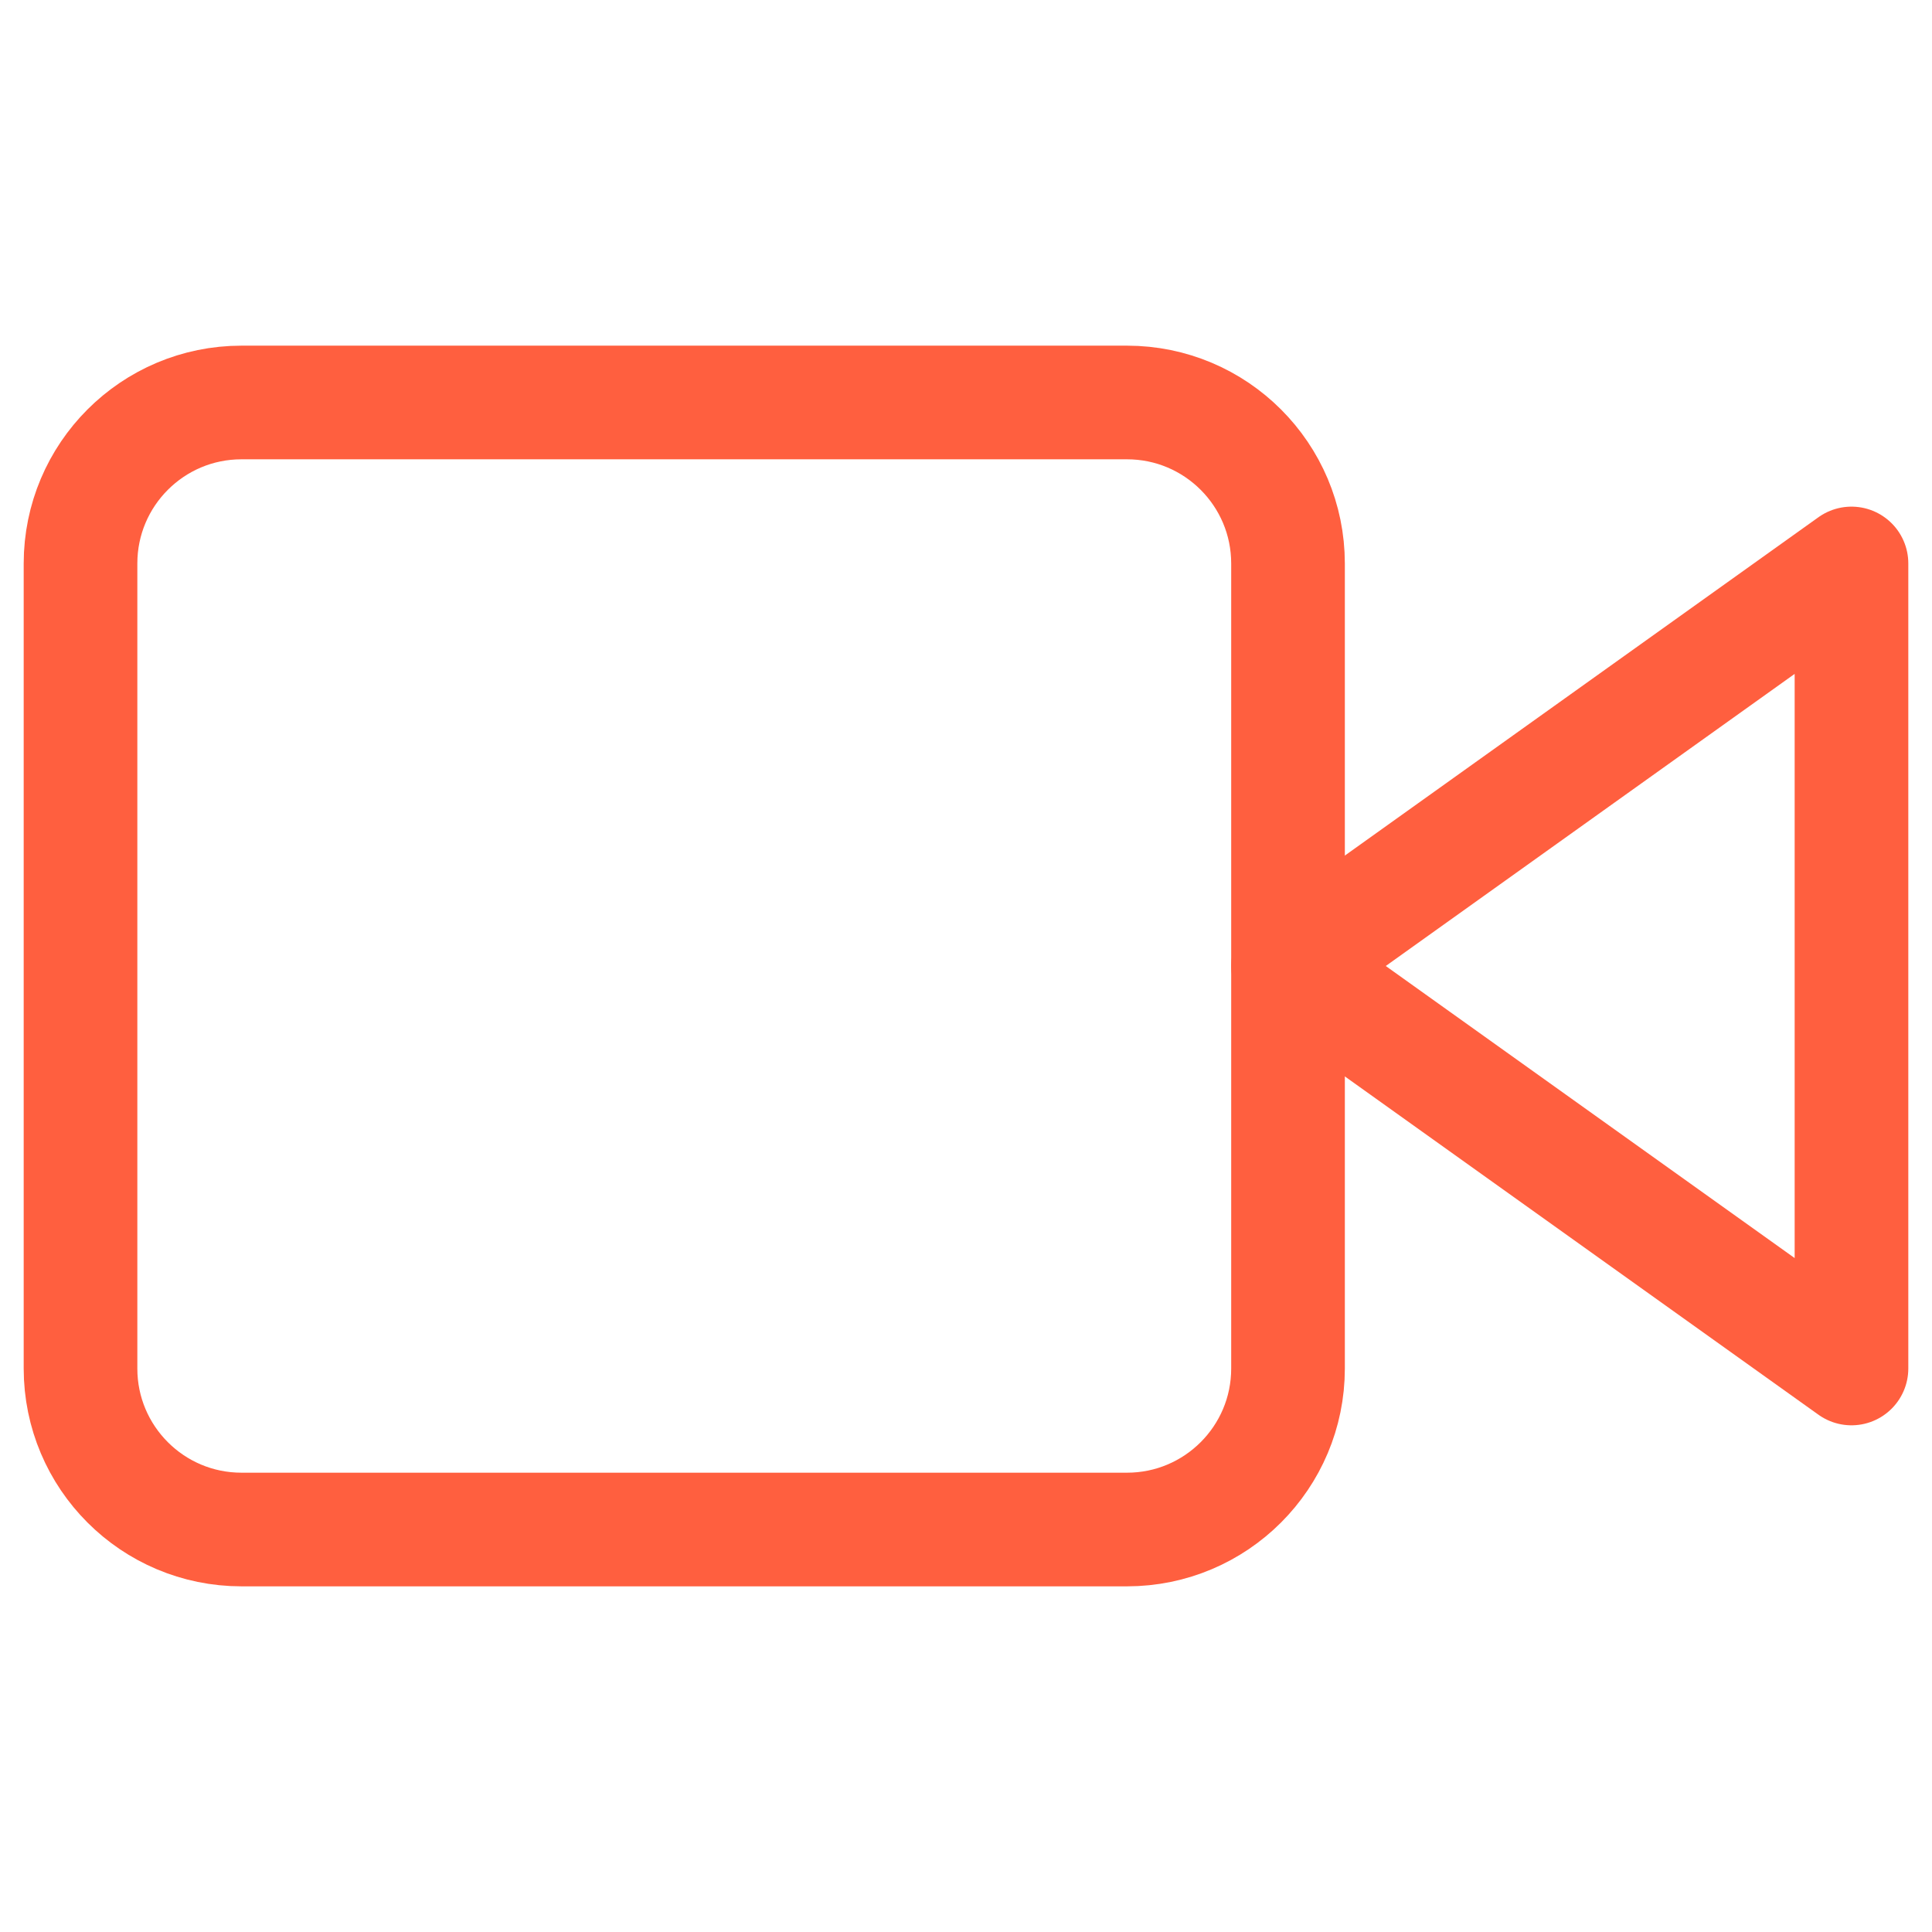
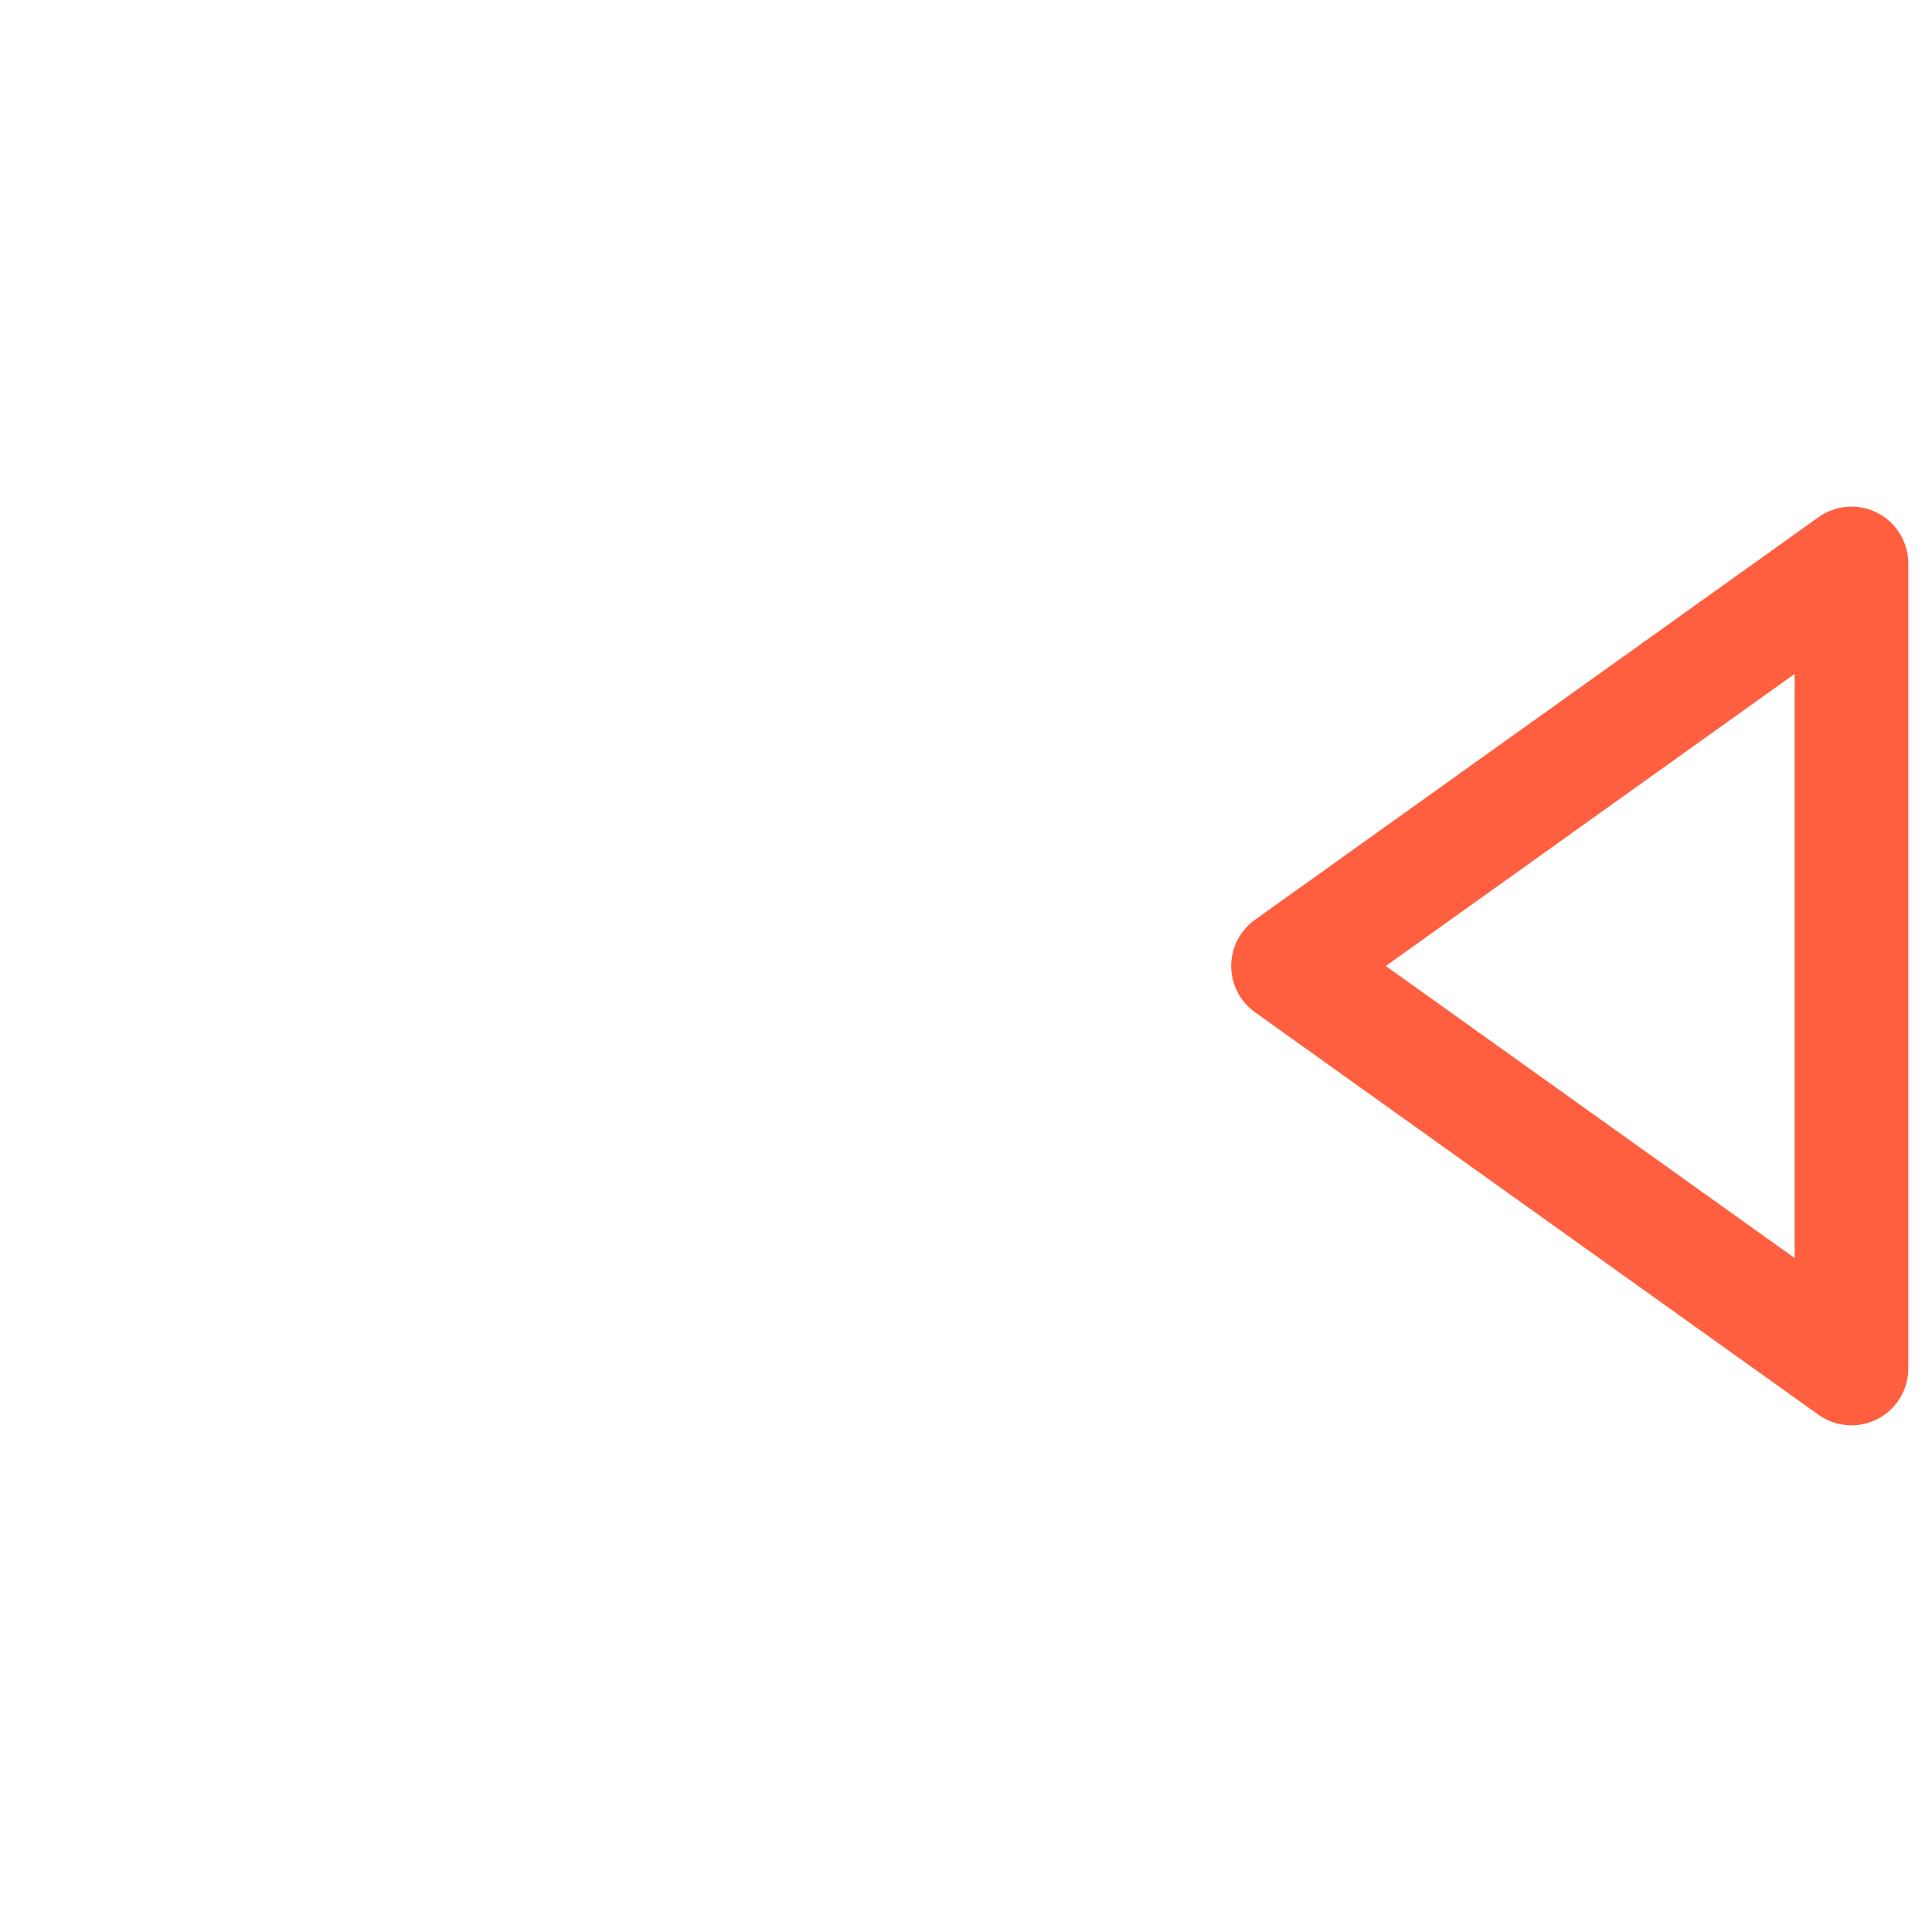
<svg xmlns="http://www.w3.org/2000/svg" width="34" height="34" viewBox="0 0 34 34" fill="none">
  <path d="M32.583 9.916L22.667 17L32.583 24.083V9.916Z" stroke="#FF5F3F" stroke-width="2" stroke-linecap="round" stroke-linejoin="round" />
-   <path d="M19.833 7.083H4.25C2.685 7.083 1.417 8.352 1.417 9.917V24.084C1.417 25.648 2.685 26.917 4.25 26.917H19.833C21.398 26.917 22.667 25.648 22.667 24.084V9.917C22.667 8.352 21.398 7.083 19.833 7.083Z" stroke="#FF5F3F" stroke-width="2" stroke-linecap="round" stroke-linejoin="round" />
</svg>